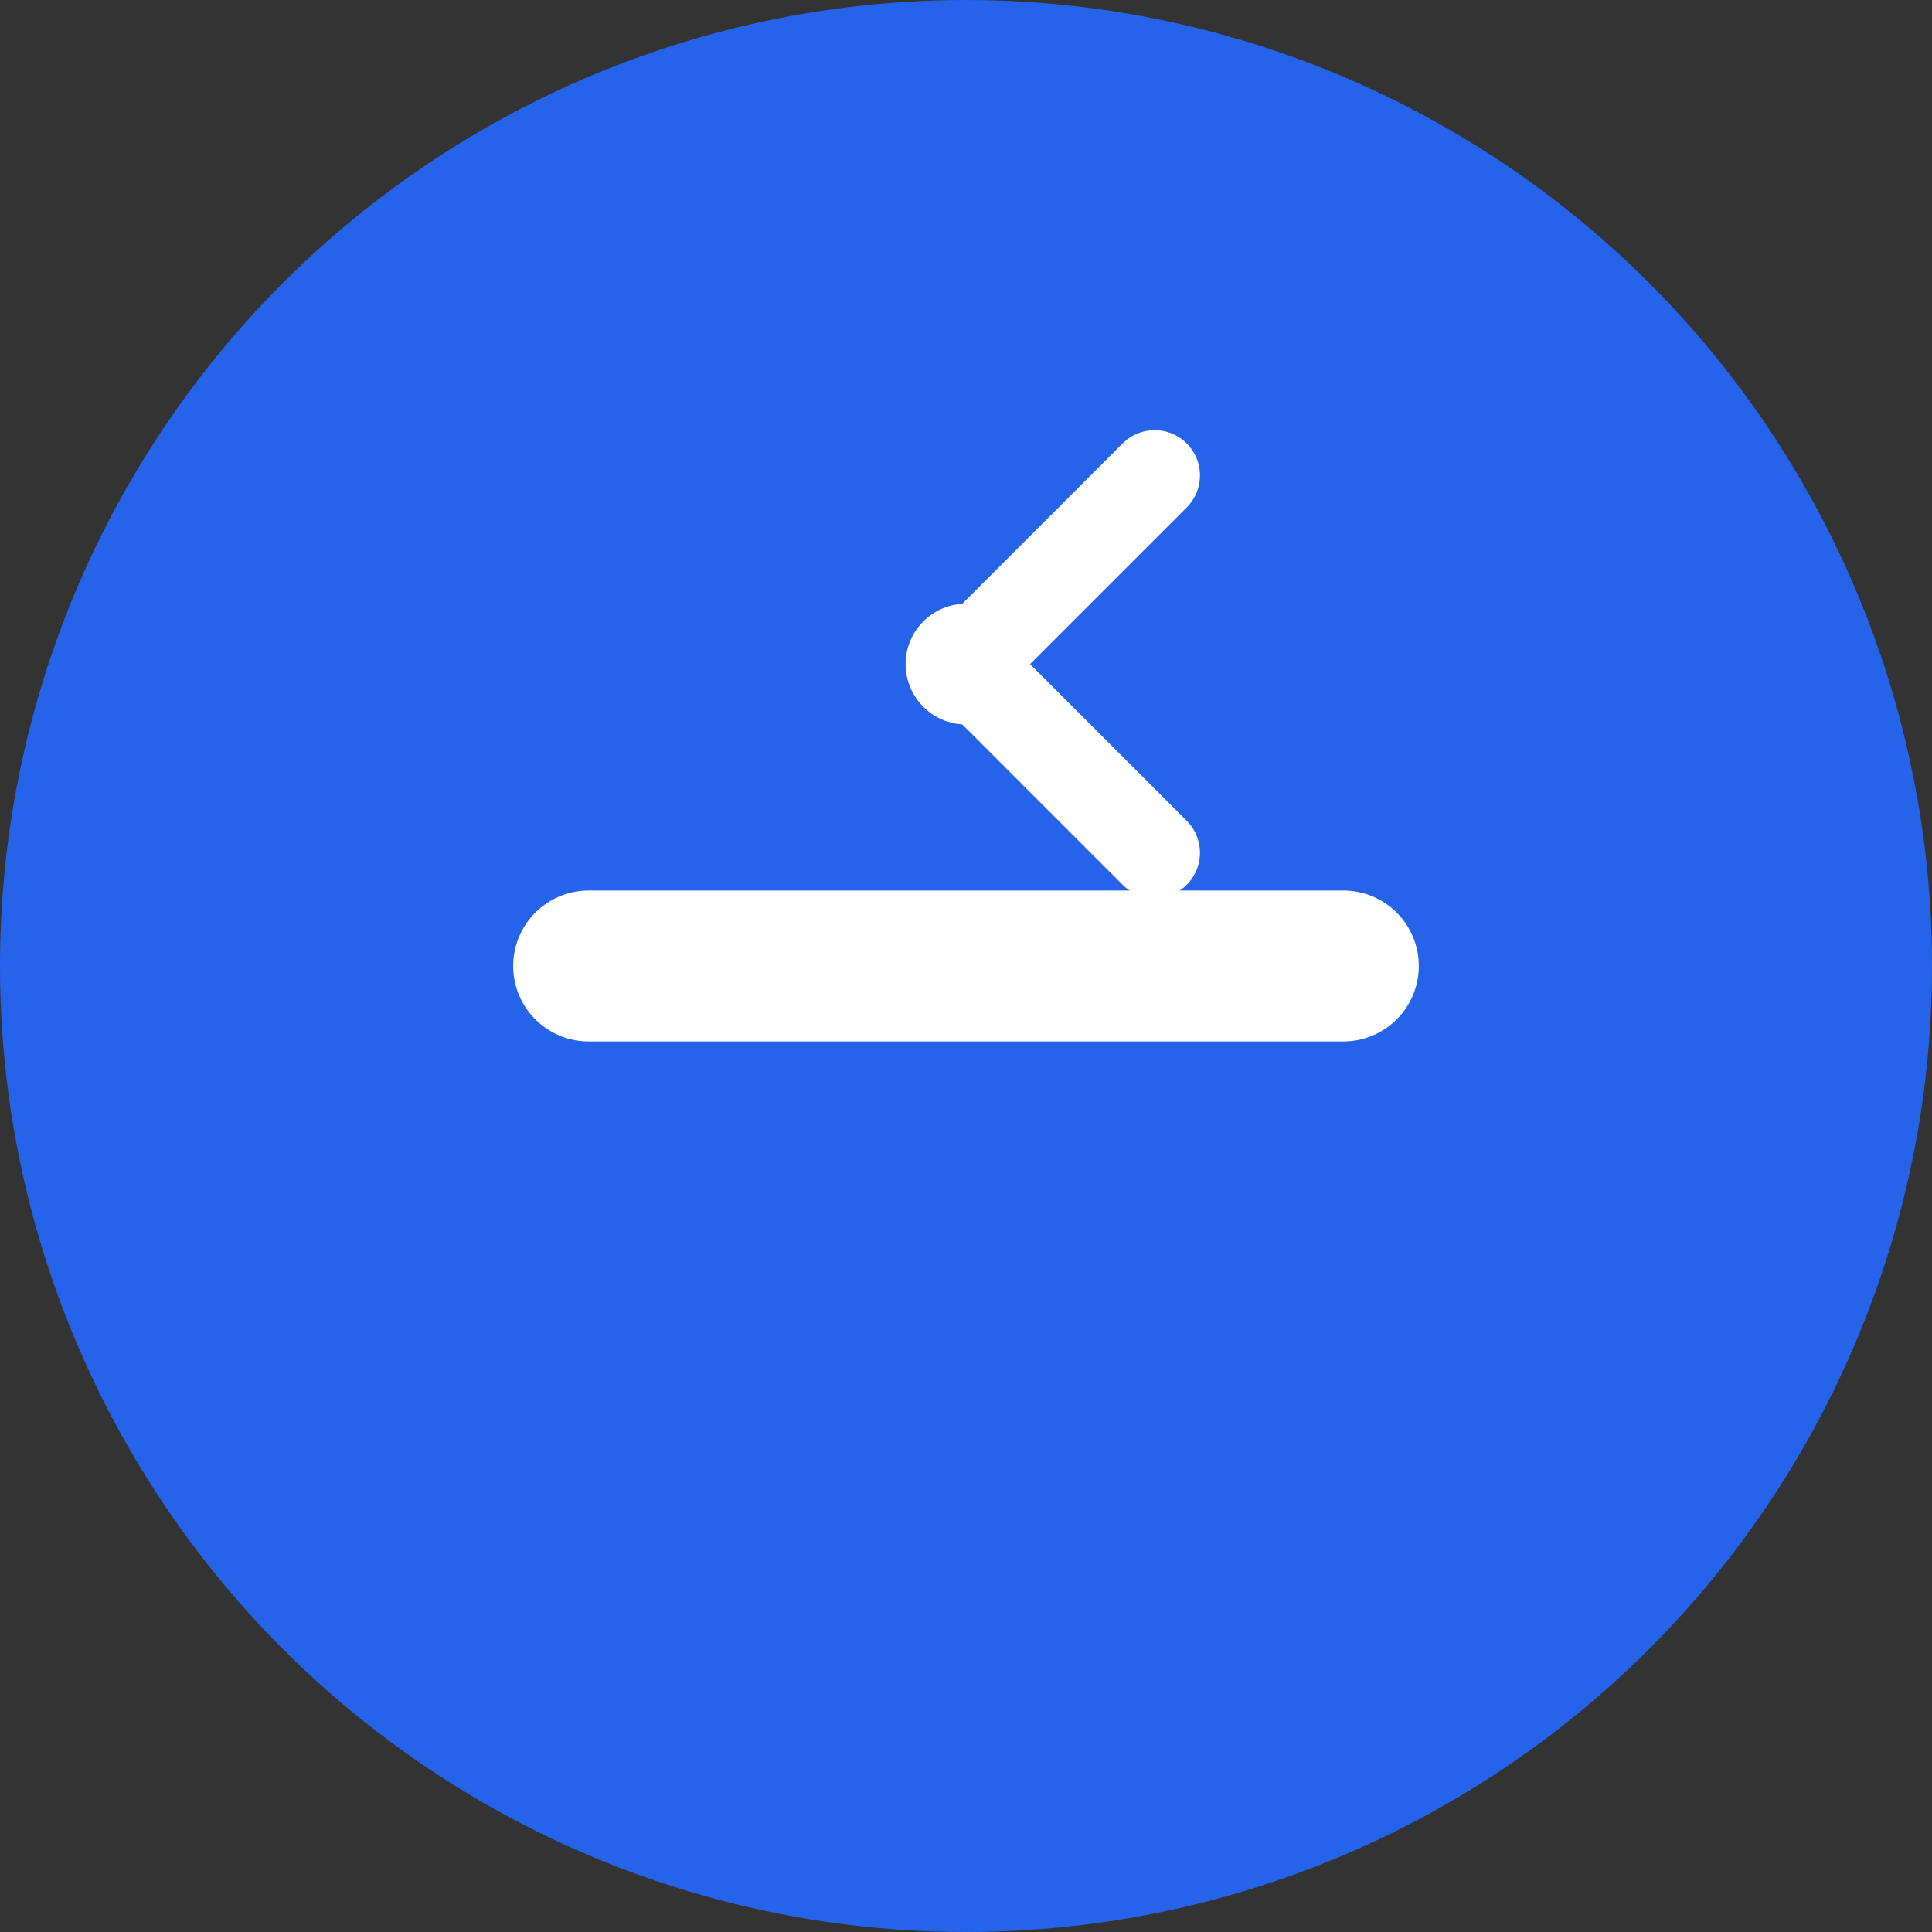
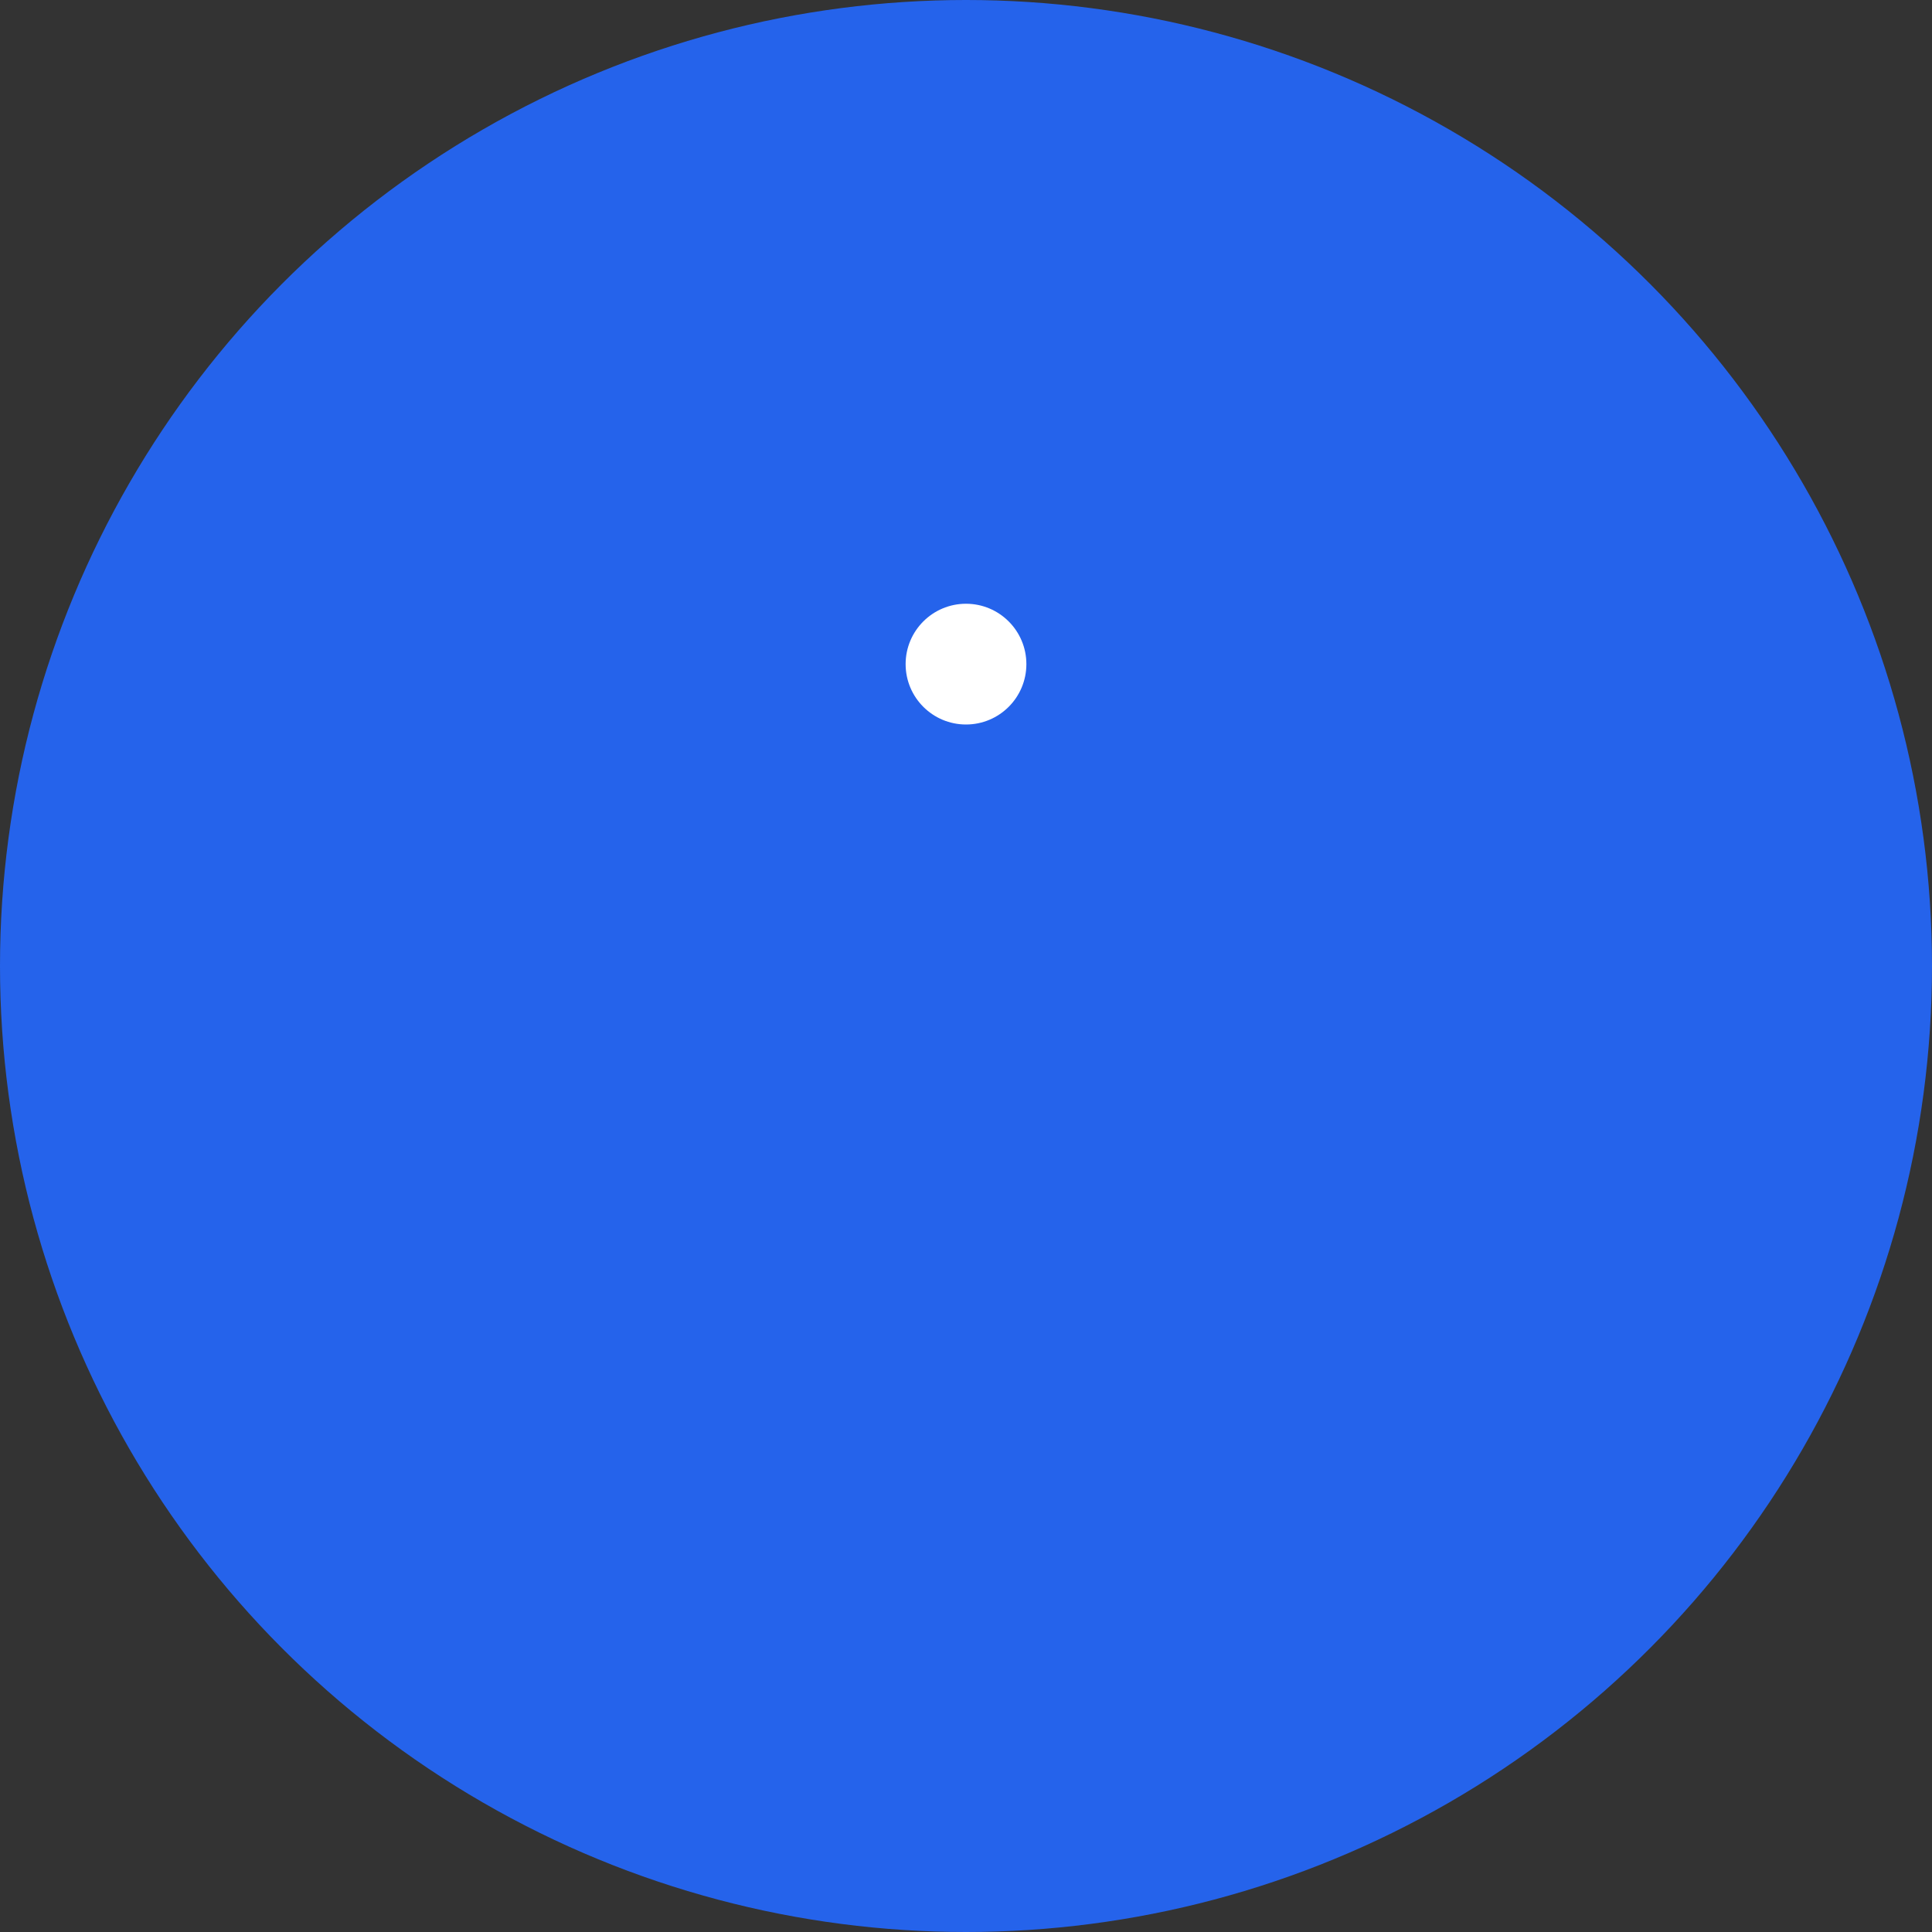
<svg xmlns="http://www.w3.org/2000/svg" width="32" height="32" viewBox="0 0 512 512" fill="none">
  <rect x="0" y="0" width="512" height="512" fill="#333333" stroke="none" />
  <circle cx="256" cy="256" r="256" fill="#2563EB" />
-   <path d="M156 256 L356 256" stroke="white" stroke-width="40" stroke-linecap="round" />
-   <path d="M256 176 L306 126 M256 176 L306 226" stroke="white" stroke-width="24" stroke-linecap="round" />
  <circle cx="256" cy="176" r="16" fill="white" />
</svg>